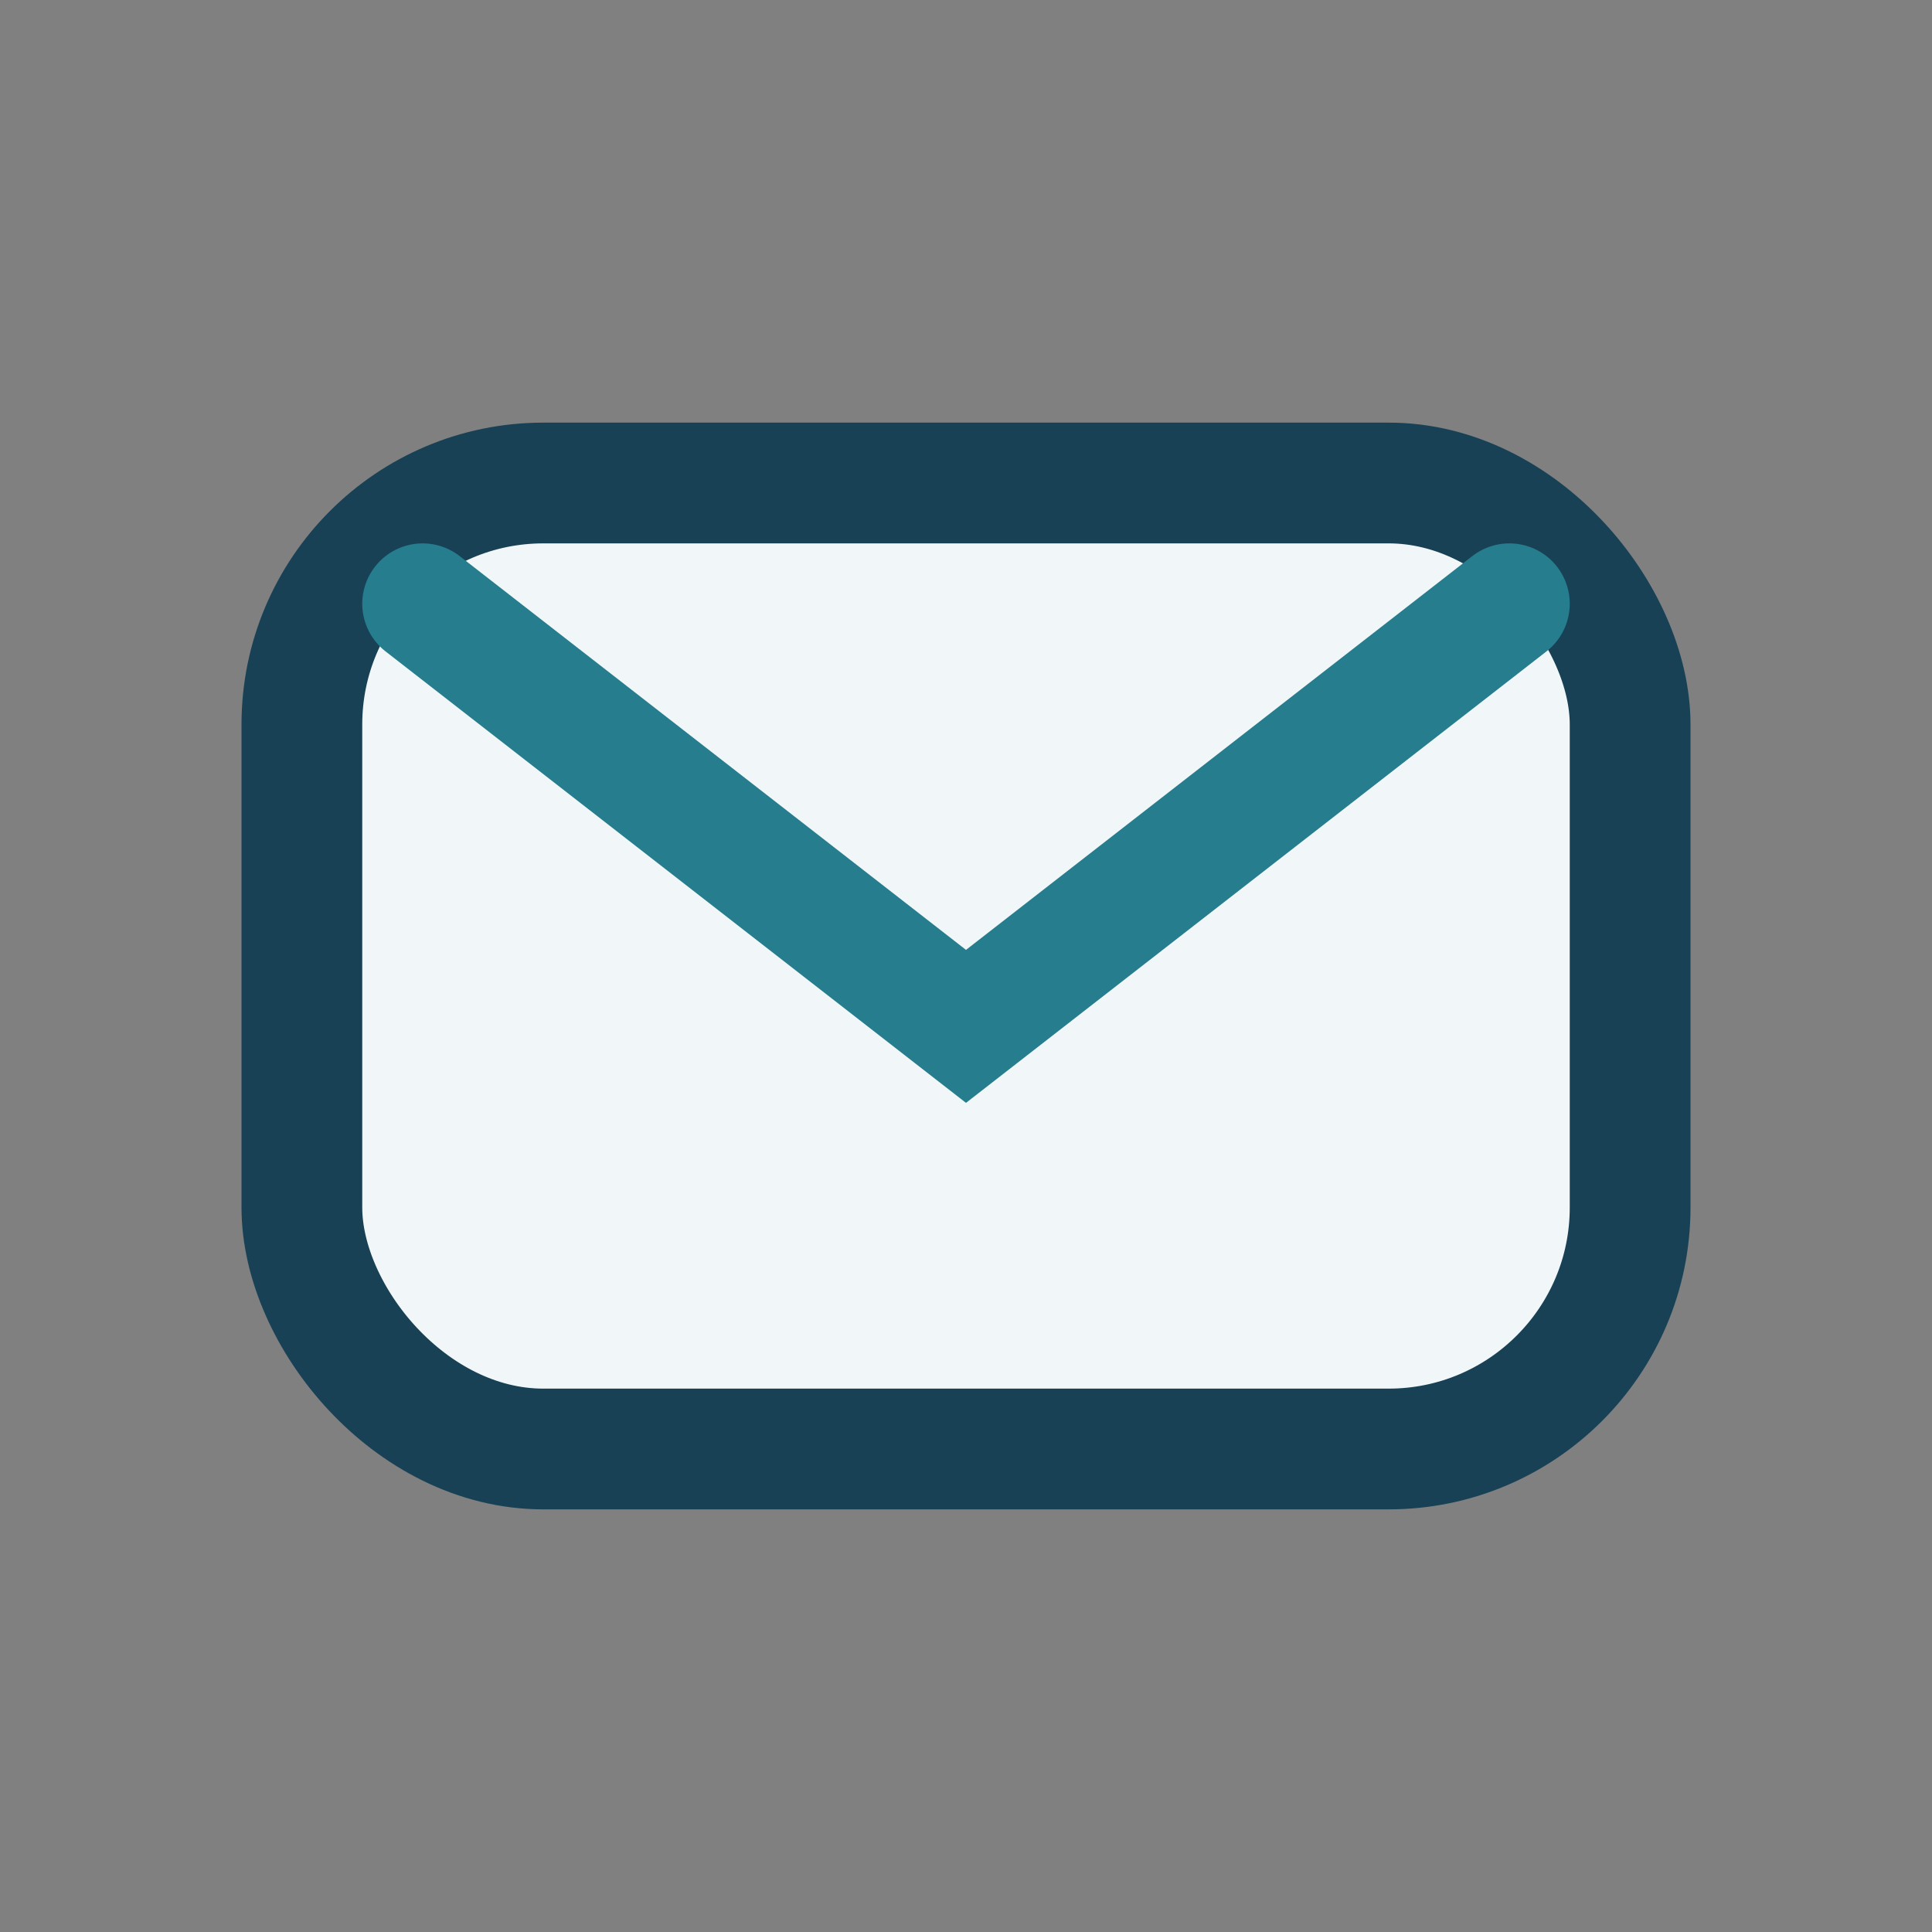
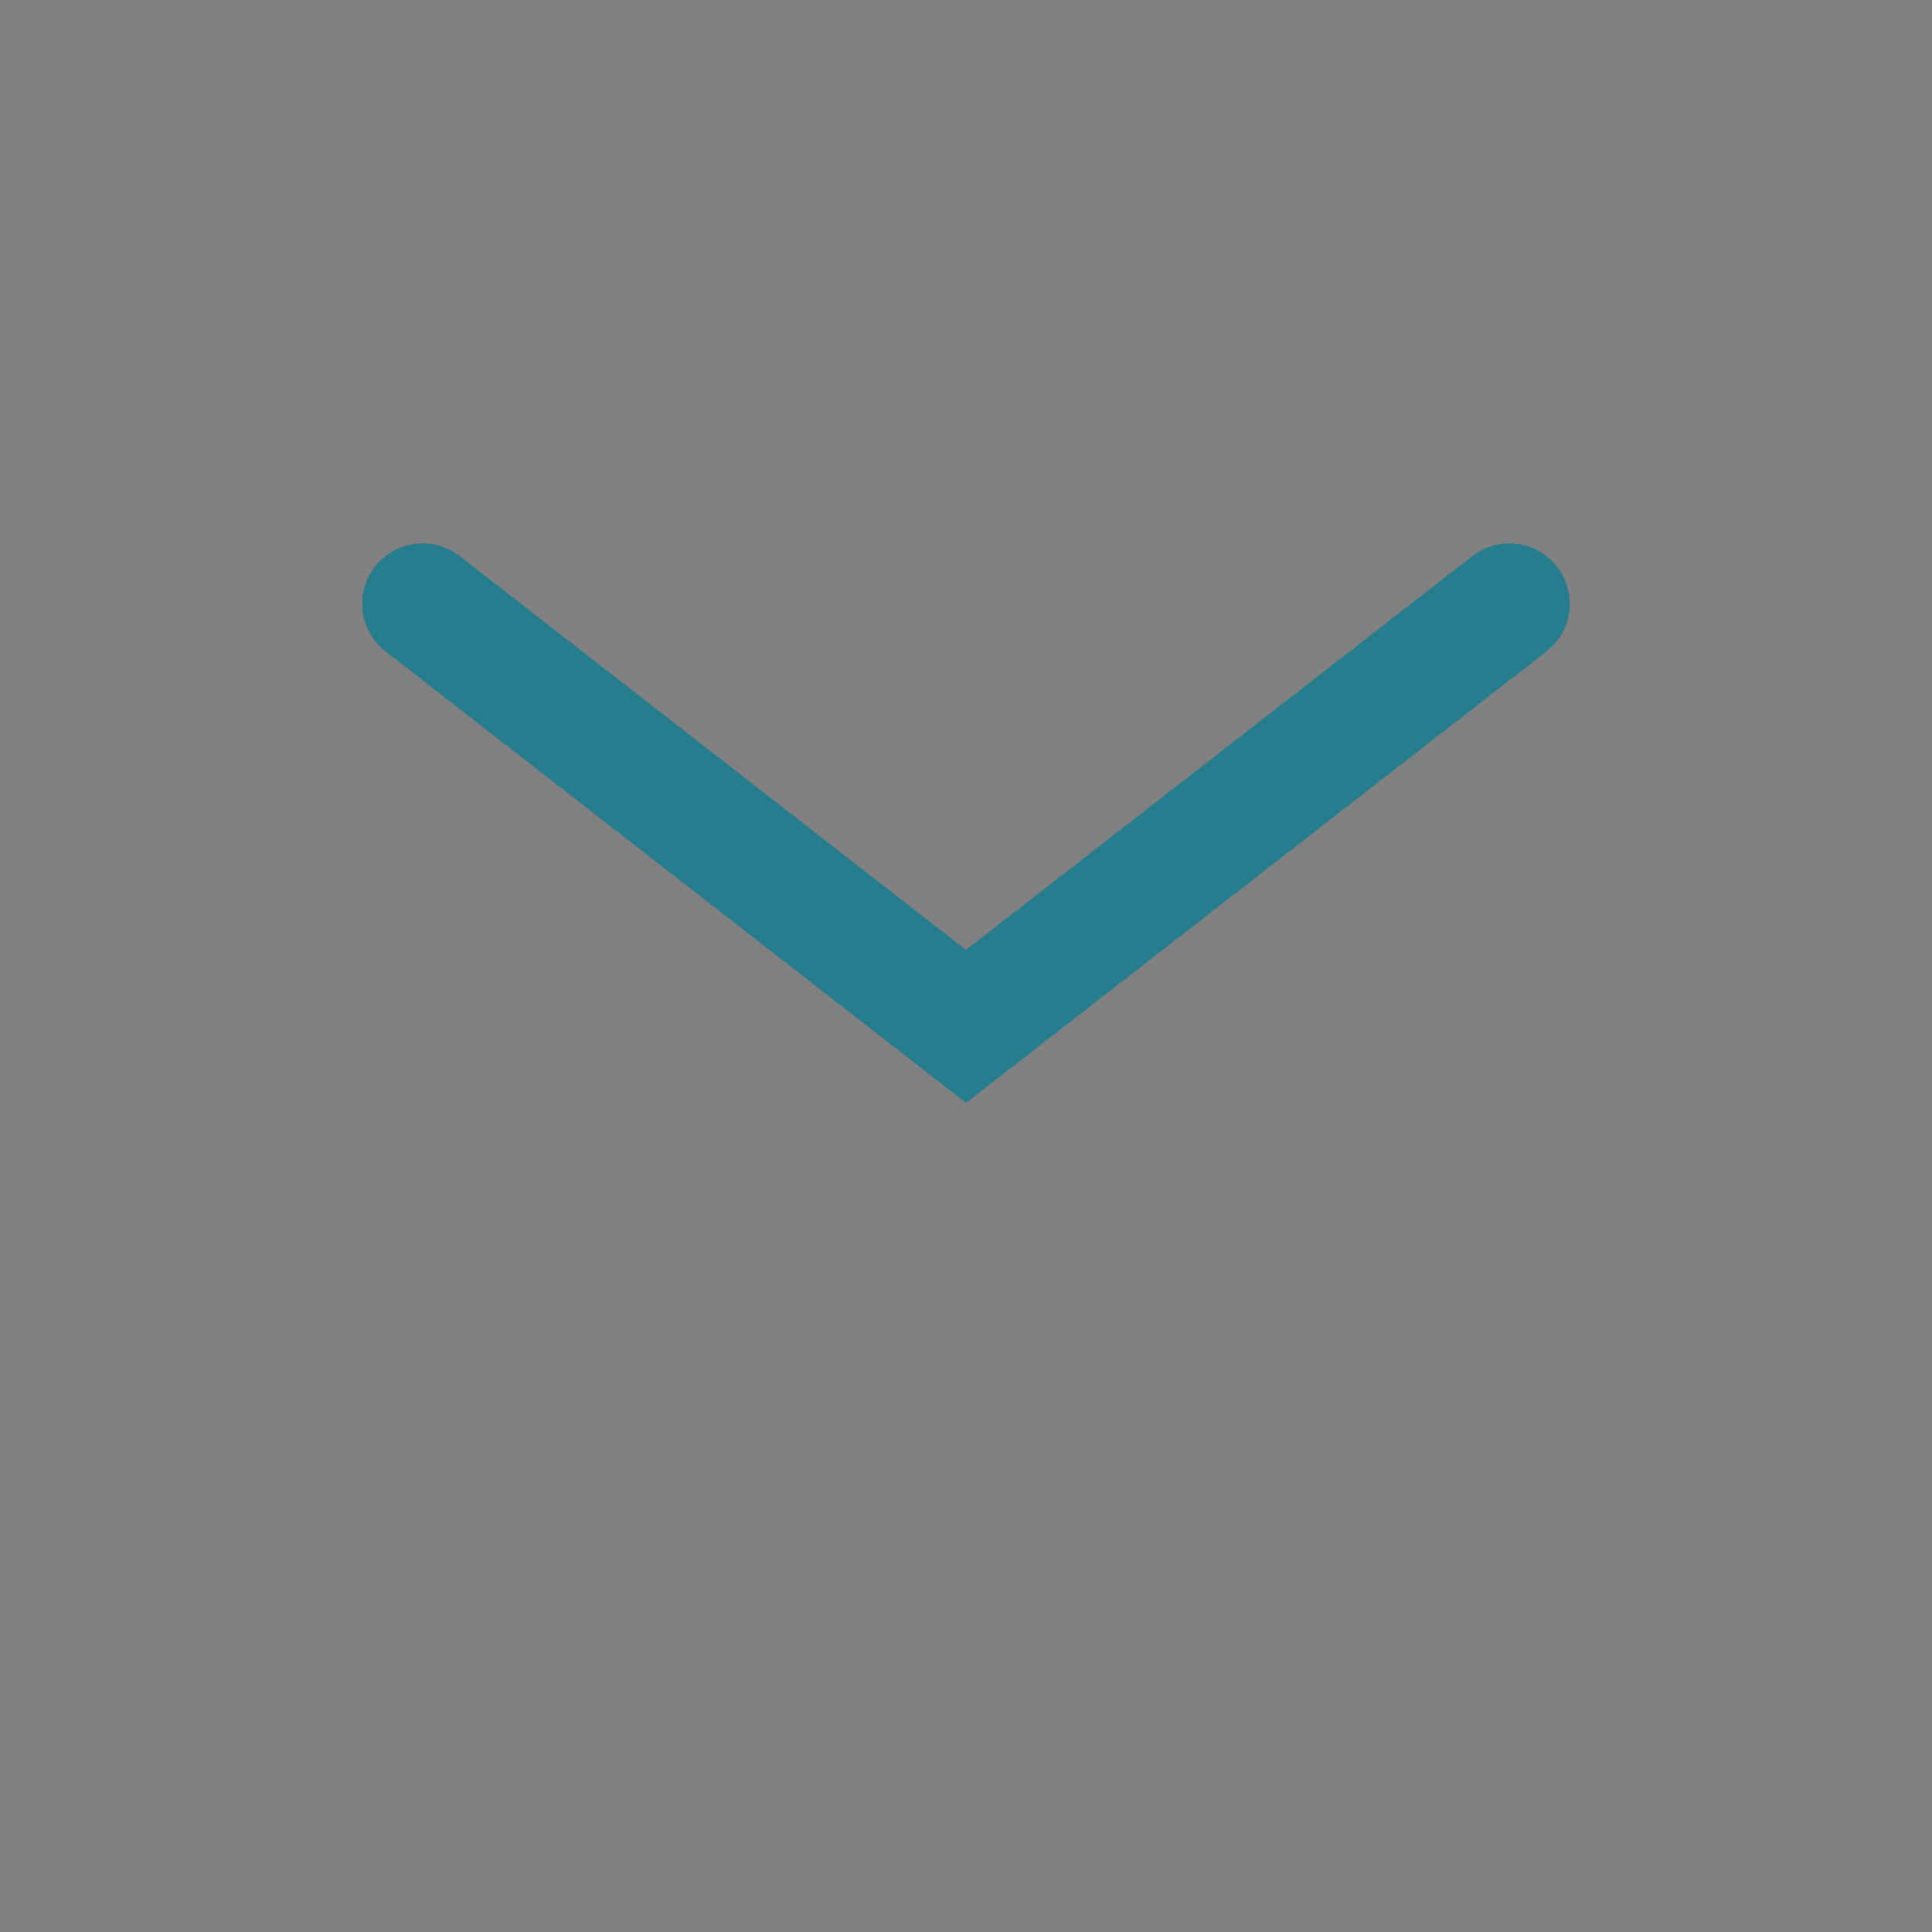
<svg xmlns="http://www.w3.org/2000/svg" width="32" height="32" viewBox="0 0 32 32">
  <rect x="0" y="0" width="32" height="32" fill="#808080" stroke="none" />
-   <rect x="5" y="8" width="22" height="16" rx="4" fill="#F1F6F8" stroke="#184156" stroke-width="2" />
  <path d="M7 10l9 7 9-7" stroke="#257D8E" stroke-width="2" fill="none" stroke-linecap="round" />
</svg>